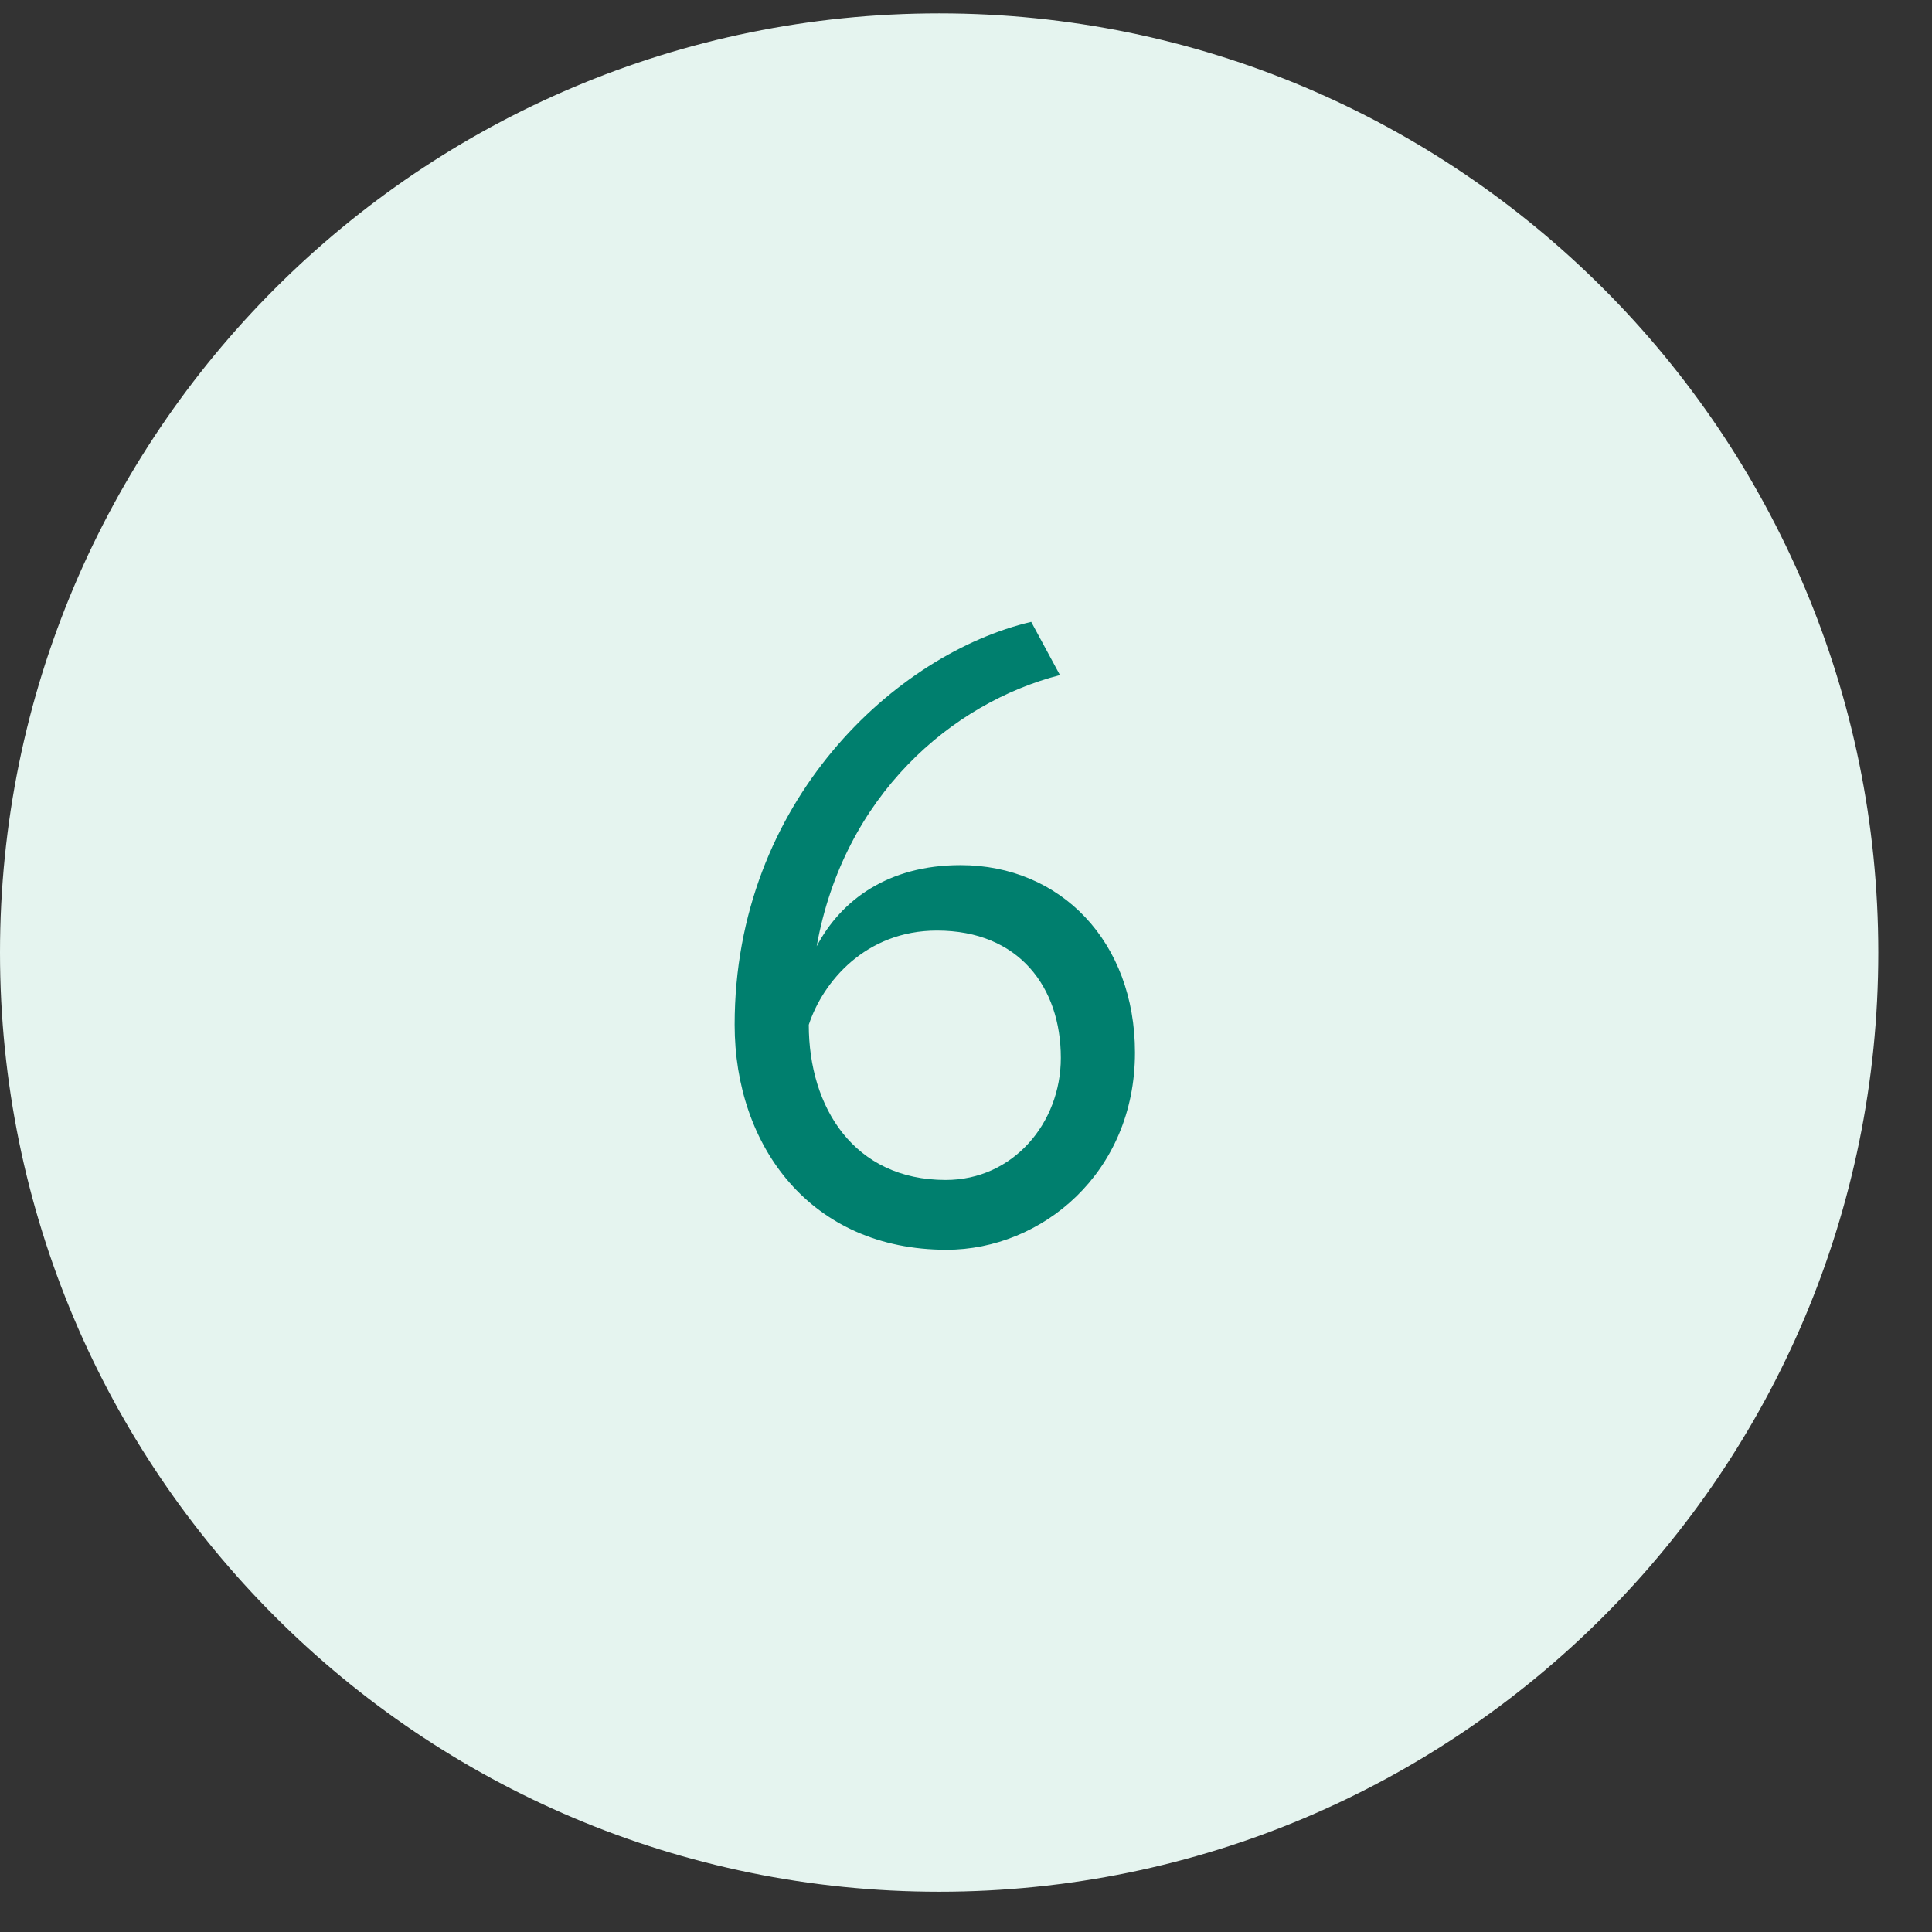
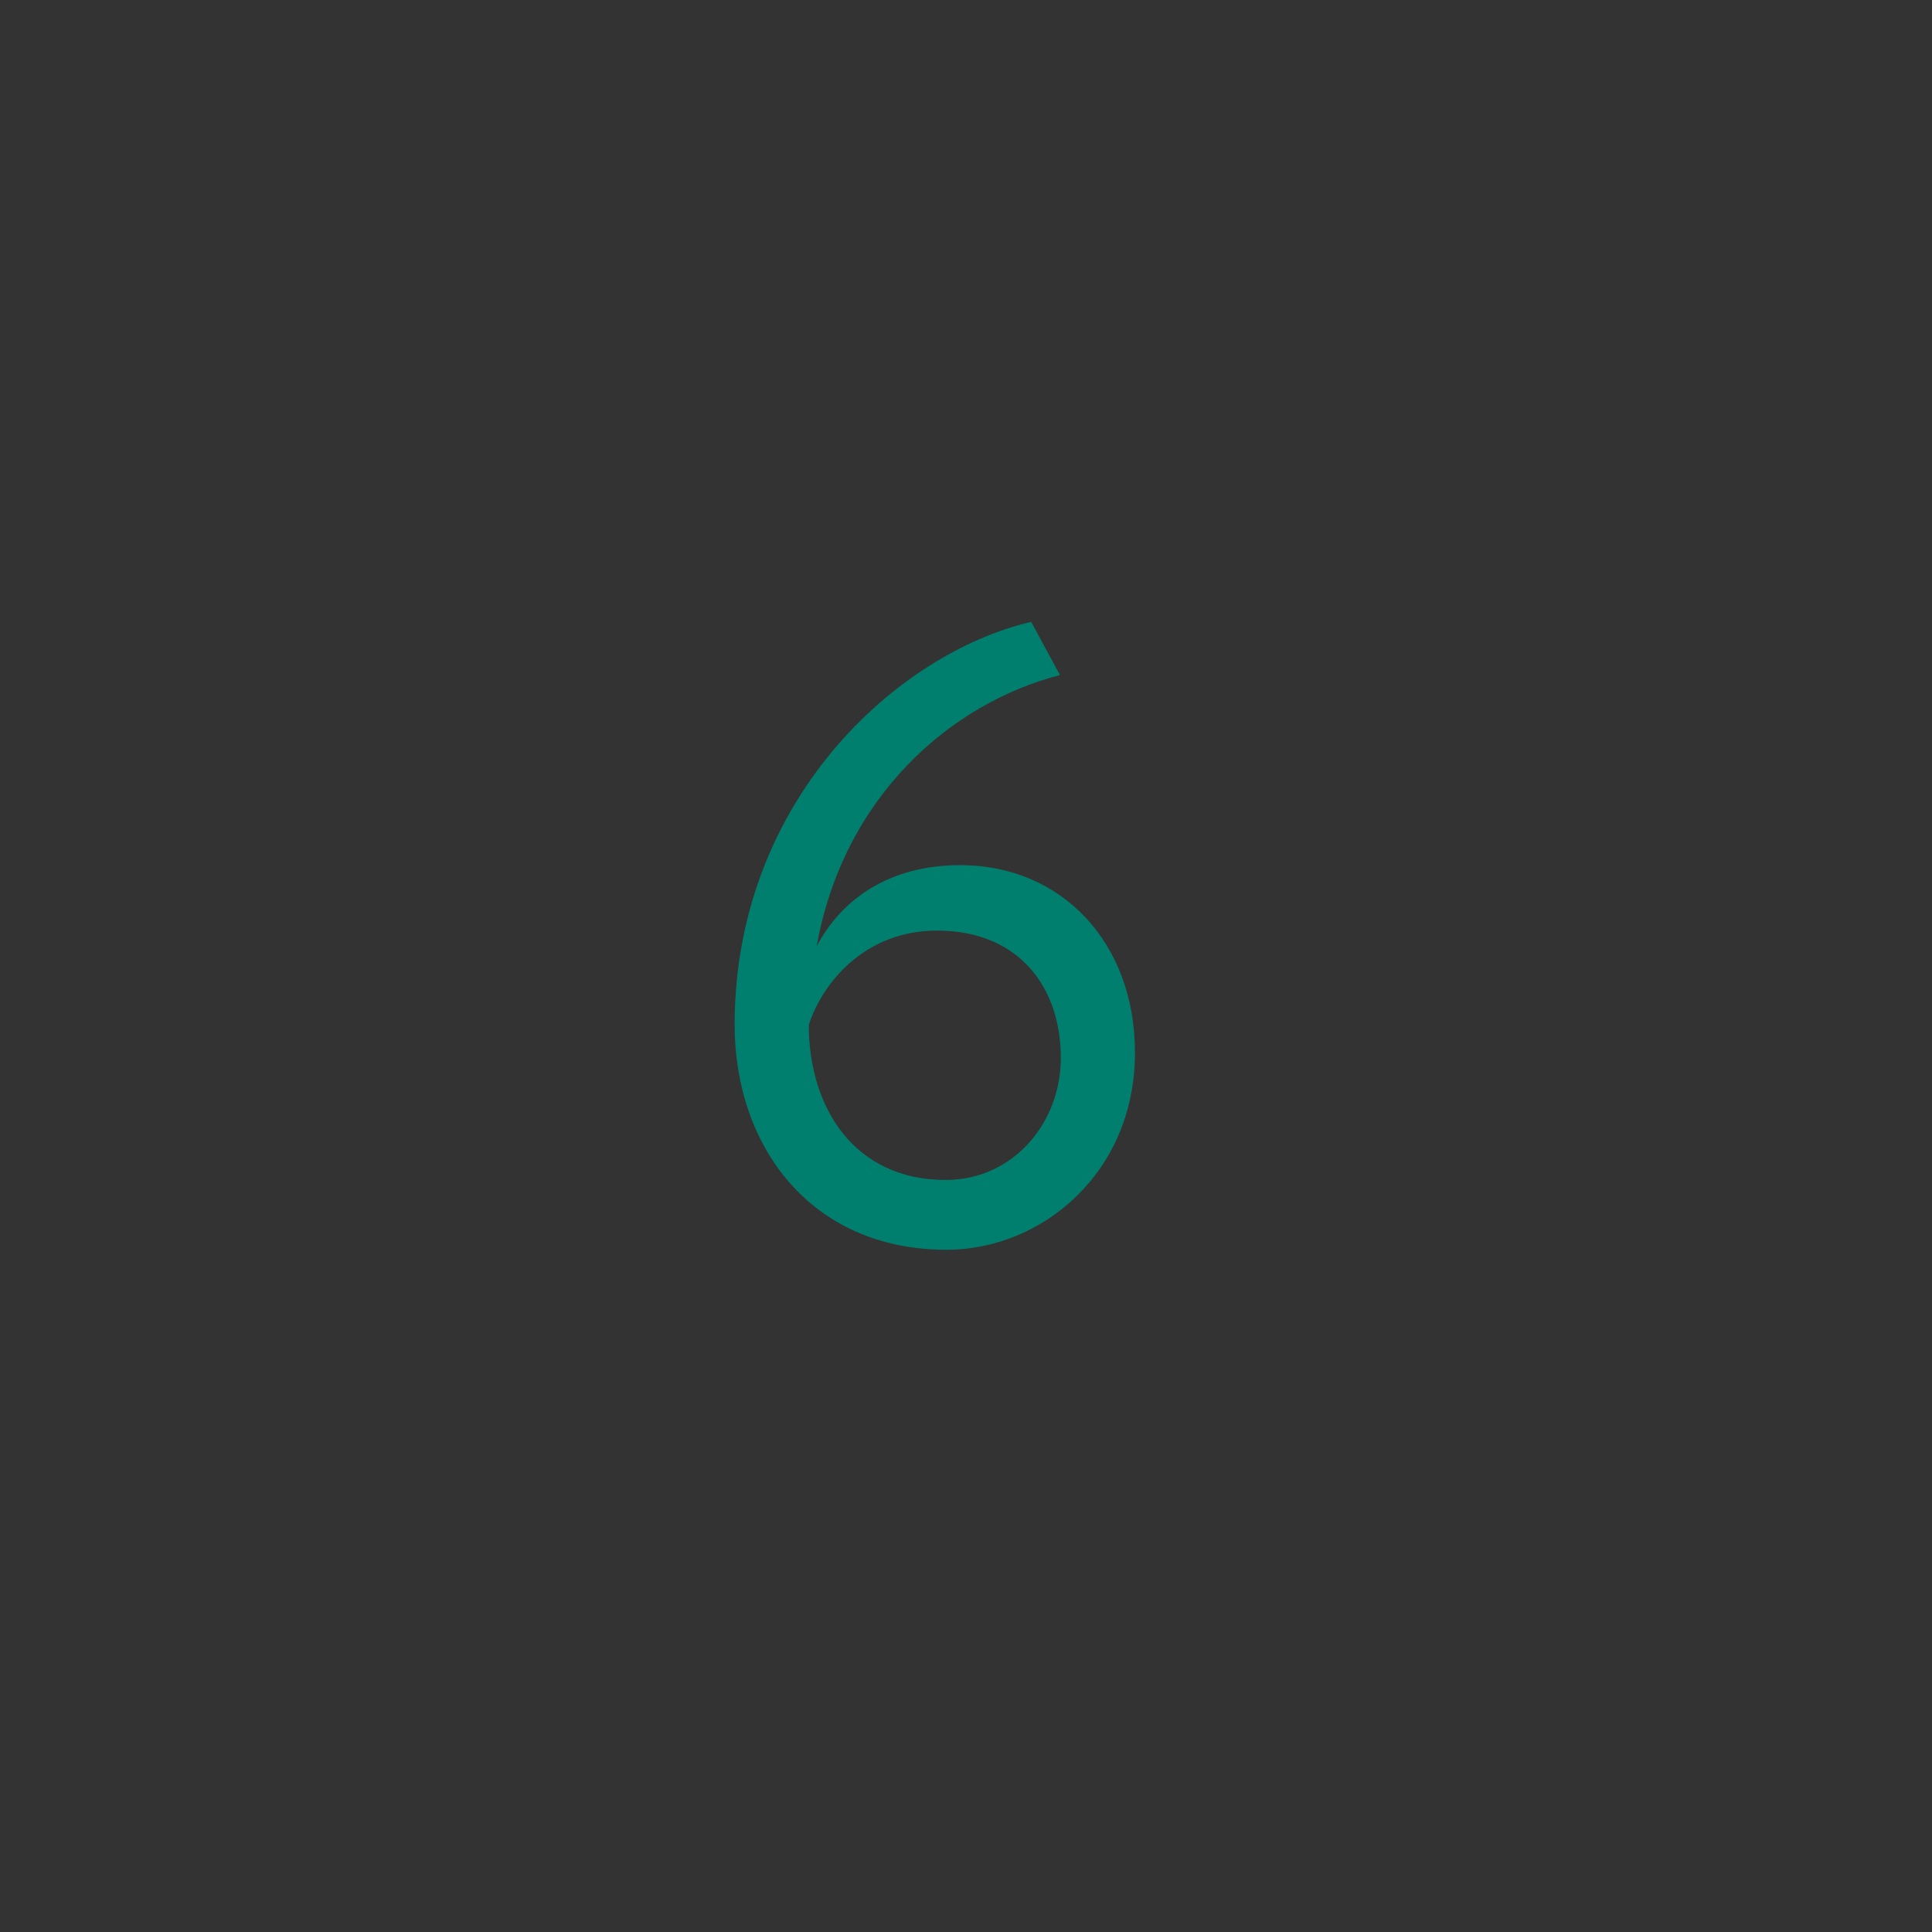
<svg xmlns="http://www.w3.org/2000/svg" width="24" height="24" viewBox="0 0 24 24" fill="none">
  <rect x="0" y="0" width="24" height="24" fill="#333333" stroke="none" />
-   <path d="M11.667 0.166C18.11 0.166 23.333 5.39 23.333 11.833C23.333 18.276 18.11 23.5 11.667 23.5C5.223 23.5 0 18.276 0 11.833C0 5.39 5.223 0.166 11.667 0.166Z" fill="#E5F4EF" />
  <path d="M9.126 12.73C9.126 9.946 11.141 8.115 12.81 7.725L13.167 8.386C11.824 8.732 10.481 9.881 10.145 11.755C10.448 11.181 11.033 10.747 11.932 10.747C13.178 10.747 14.099 11.7 14.099 13.076C14.099 14.571 12.94 15.525 11.759 15.525C10.069 15.525 9.126 14.236 9.126 12.73ZM10.047 12.73C10.047 13.759 10.611 14.658 11.748 14.658C12.582 14.658 13.178 13.954 13.178 13.141C13.178 12.264 12.658 11.56 11.64 11.56C10.751 11.56 10.221 12.199 10.047 12.73Z" fill="#007F6E" />
</svg>